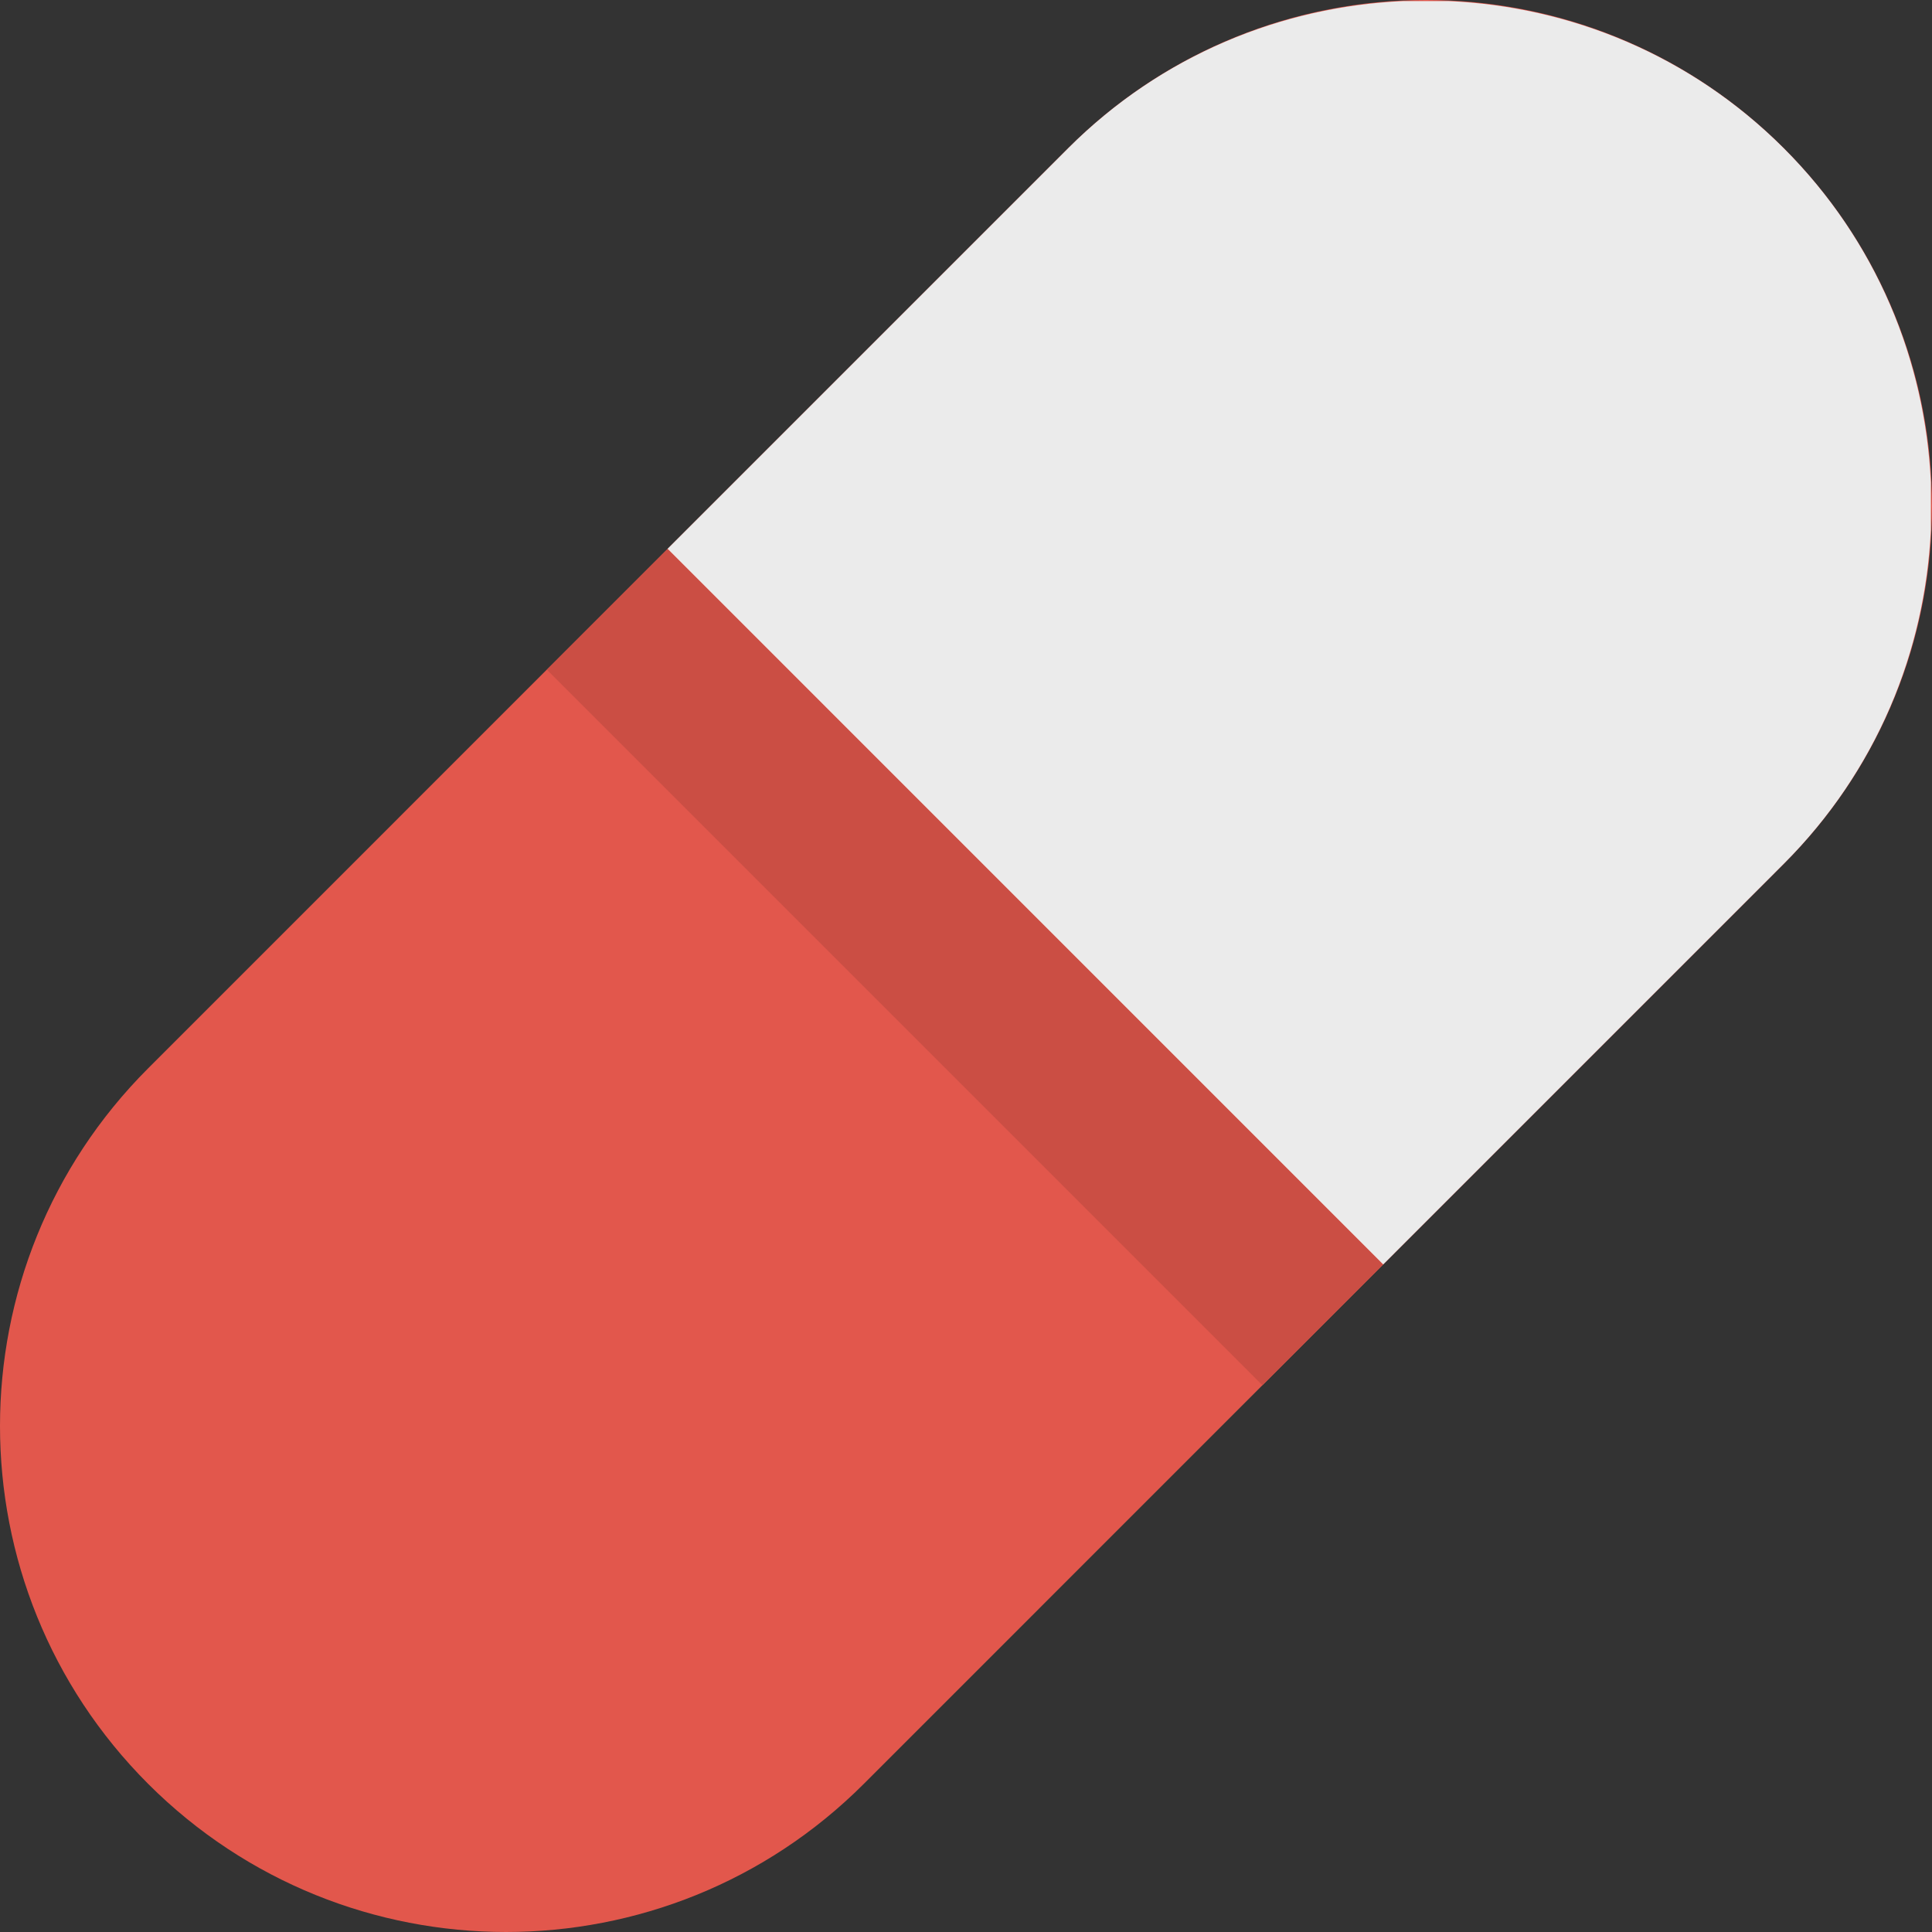
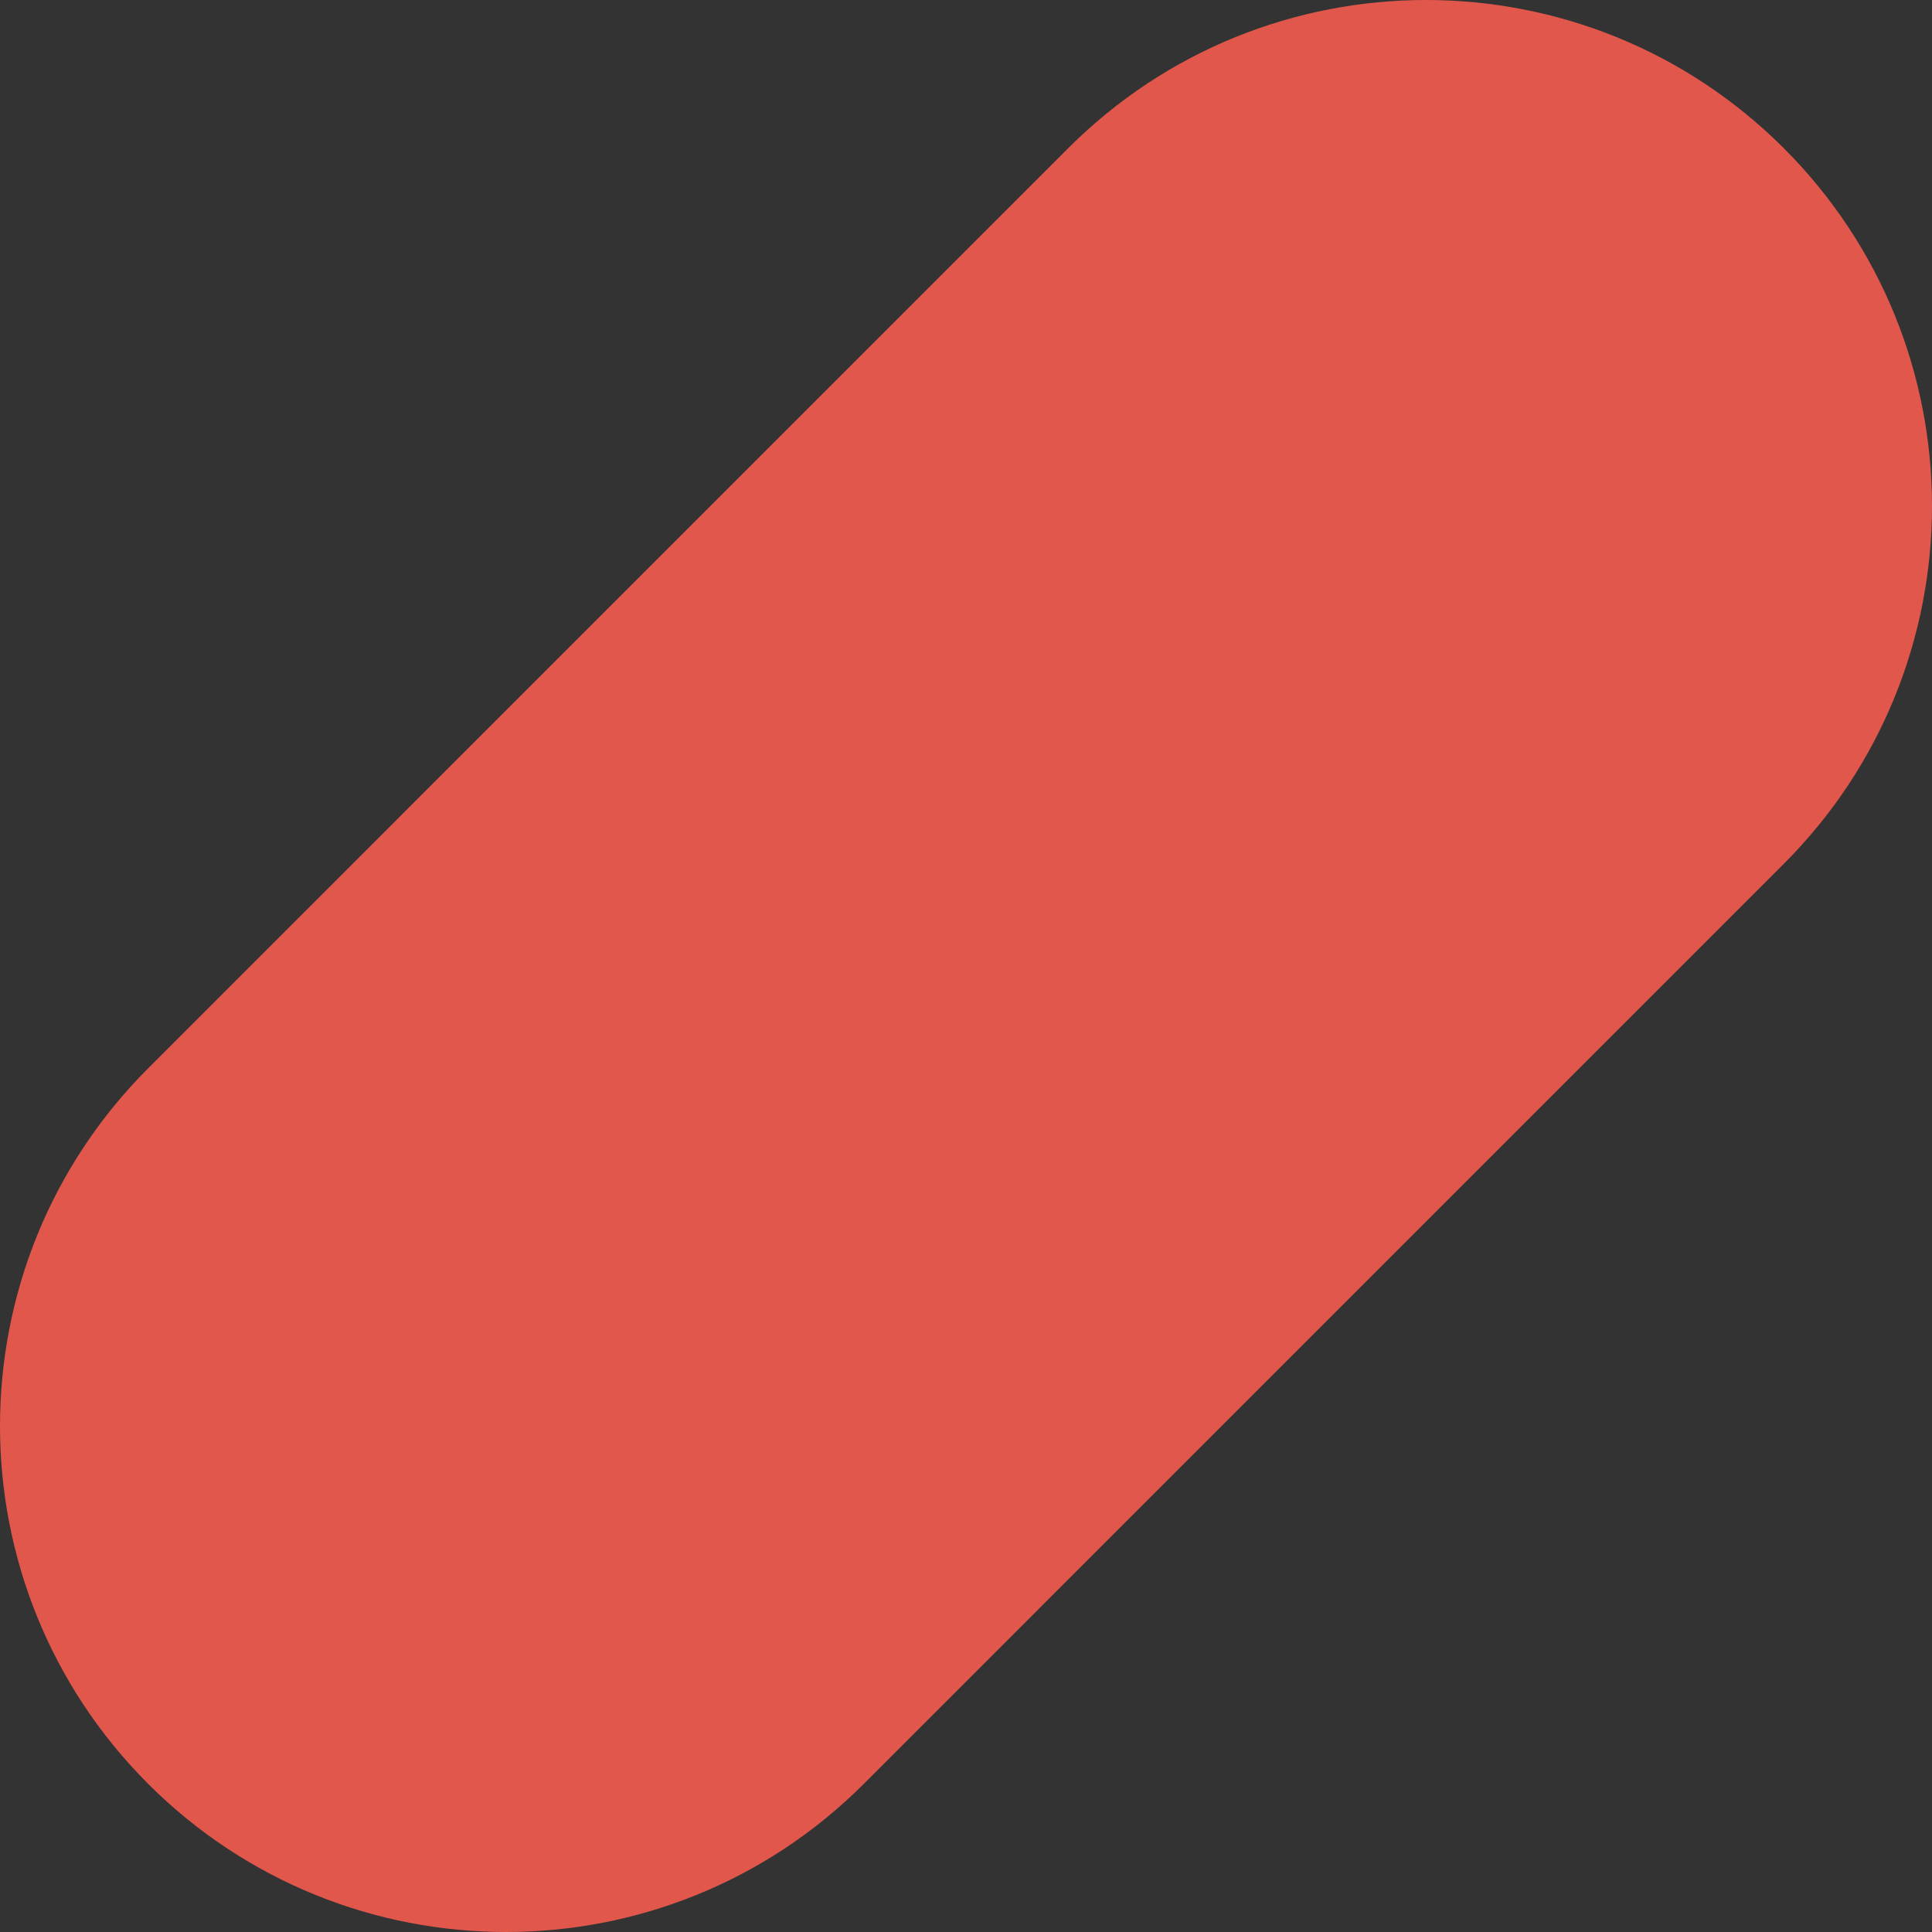
<svg xmlns="http://www.w3.org/2000/svg" version="1.1" id="Layer_1" x="0px" y="0px" viewBox="0 0 280.069 280.069" style="enable-background:new 0 0 280.069 280.069;" xml:space="preserve">
  <rect x="0" y="0" width="280.069" height="280.069" fill="#333333" stroke="none" />
  <g>
    <path style="fill:#E2574C;" d="M258.587,21.488c28.642,28.642,28.642,75.082,0,103.733l-133.372,133.38   c-28.642,28.624-75.082,28.624-103.733,0c-28.642-28.659-28.642-75.1,0-103.741L154.845,21.488   C183.496-7.163,229.936-7.163,258.587,21.488z" />
-     <path style="fill:#EBEBEB;" d="M154.845,21.488l-58.07,58.07L200.507,183.3l58.071-58.079   c13.459-13.459,20.512-30.847,21.326-48.462V69.95c-0.814-17.624-7.858-35.003-21.326-48.462   C245.075,7.985,227.617,0.932,209.932,0.153h-6.449C185.806,0.932,168.348,7.985,154.845,21.488z" />
-     <path style="fill:#CB4E44;" d="M96.785,79.601L200.5,183.316l-17.496,17.496L79.288,97.097L96.785,79.601z" />
  </g>
  <g>
</g>
  <g>
</g>
  <g>
</g>
  <g>
</g>
  <g>
</g>
  <g>
</g>
  <g>
</g>
  <g>
</g>
  <g>
</g>
  <g>
</g>
  <g>
</g>
  <g>
</g>
  <g>
</g>
  <g>
</g>
  <g>
</g>
</svg>